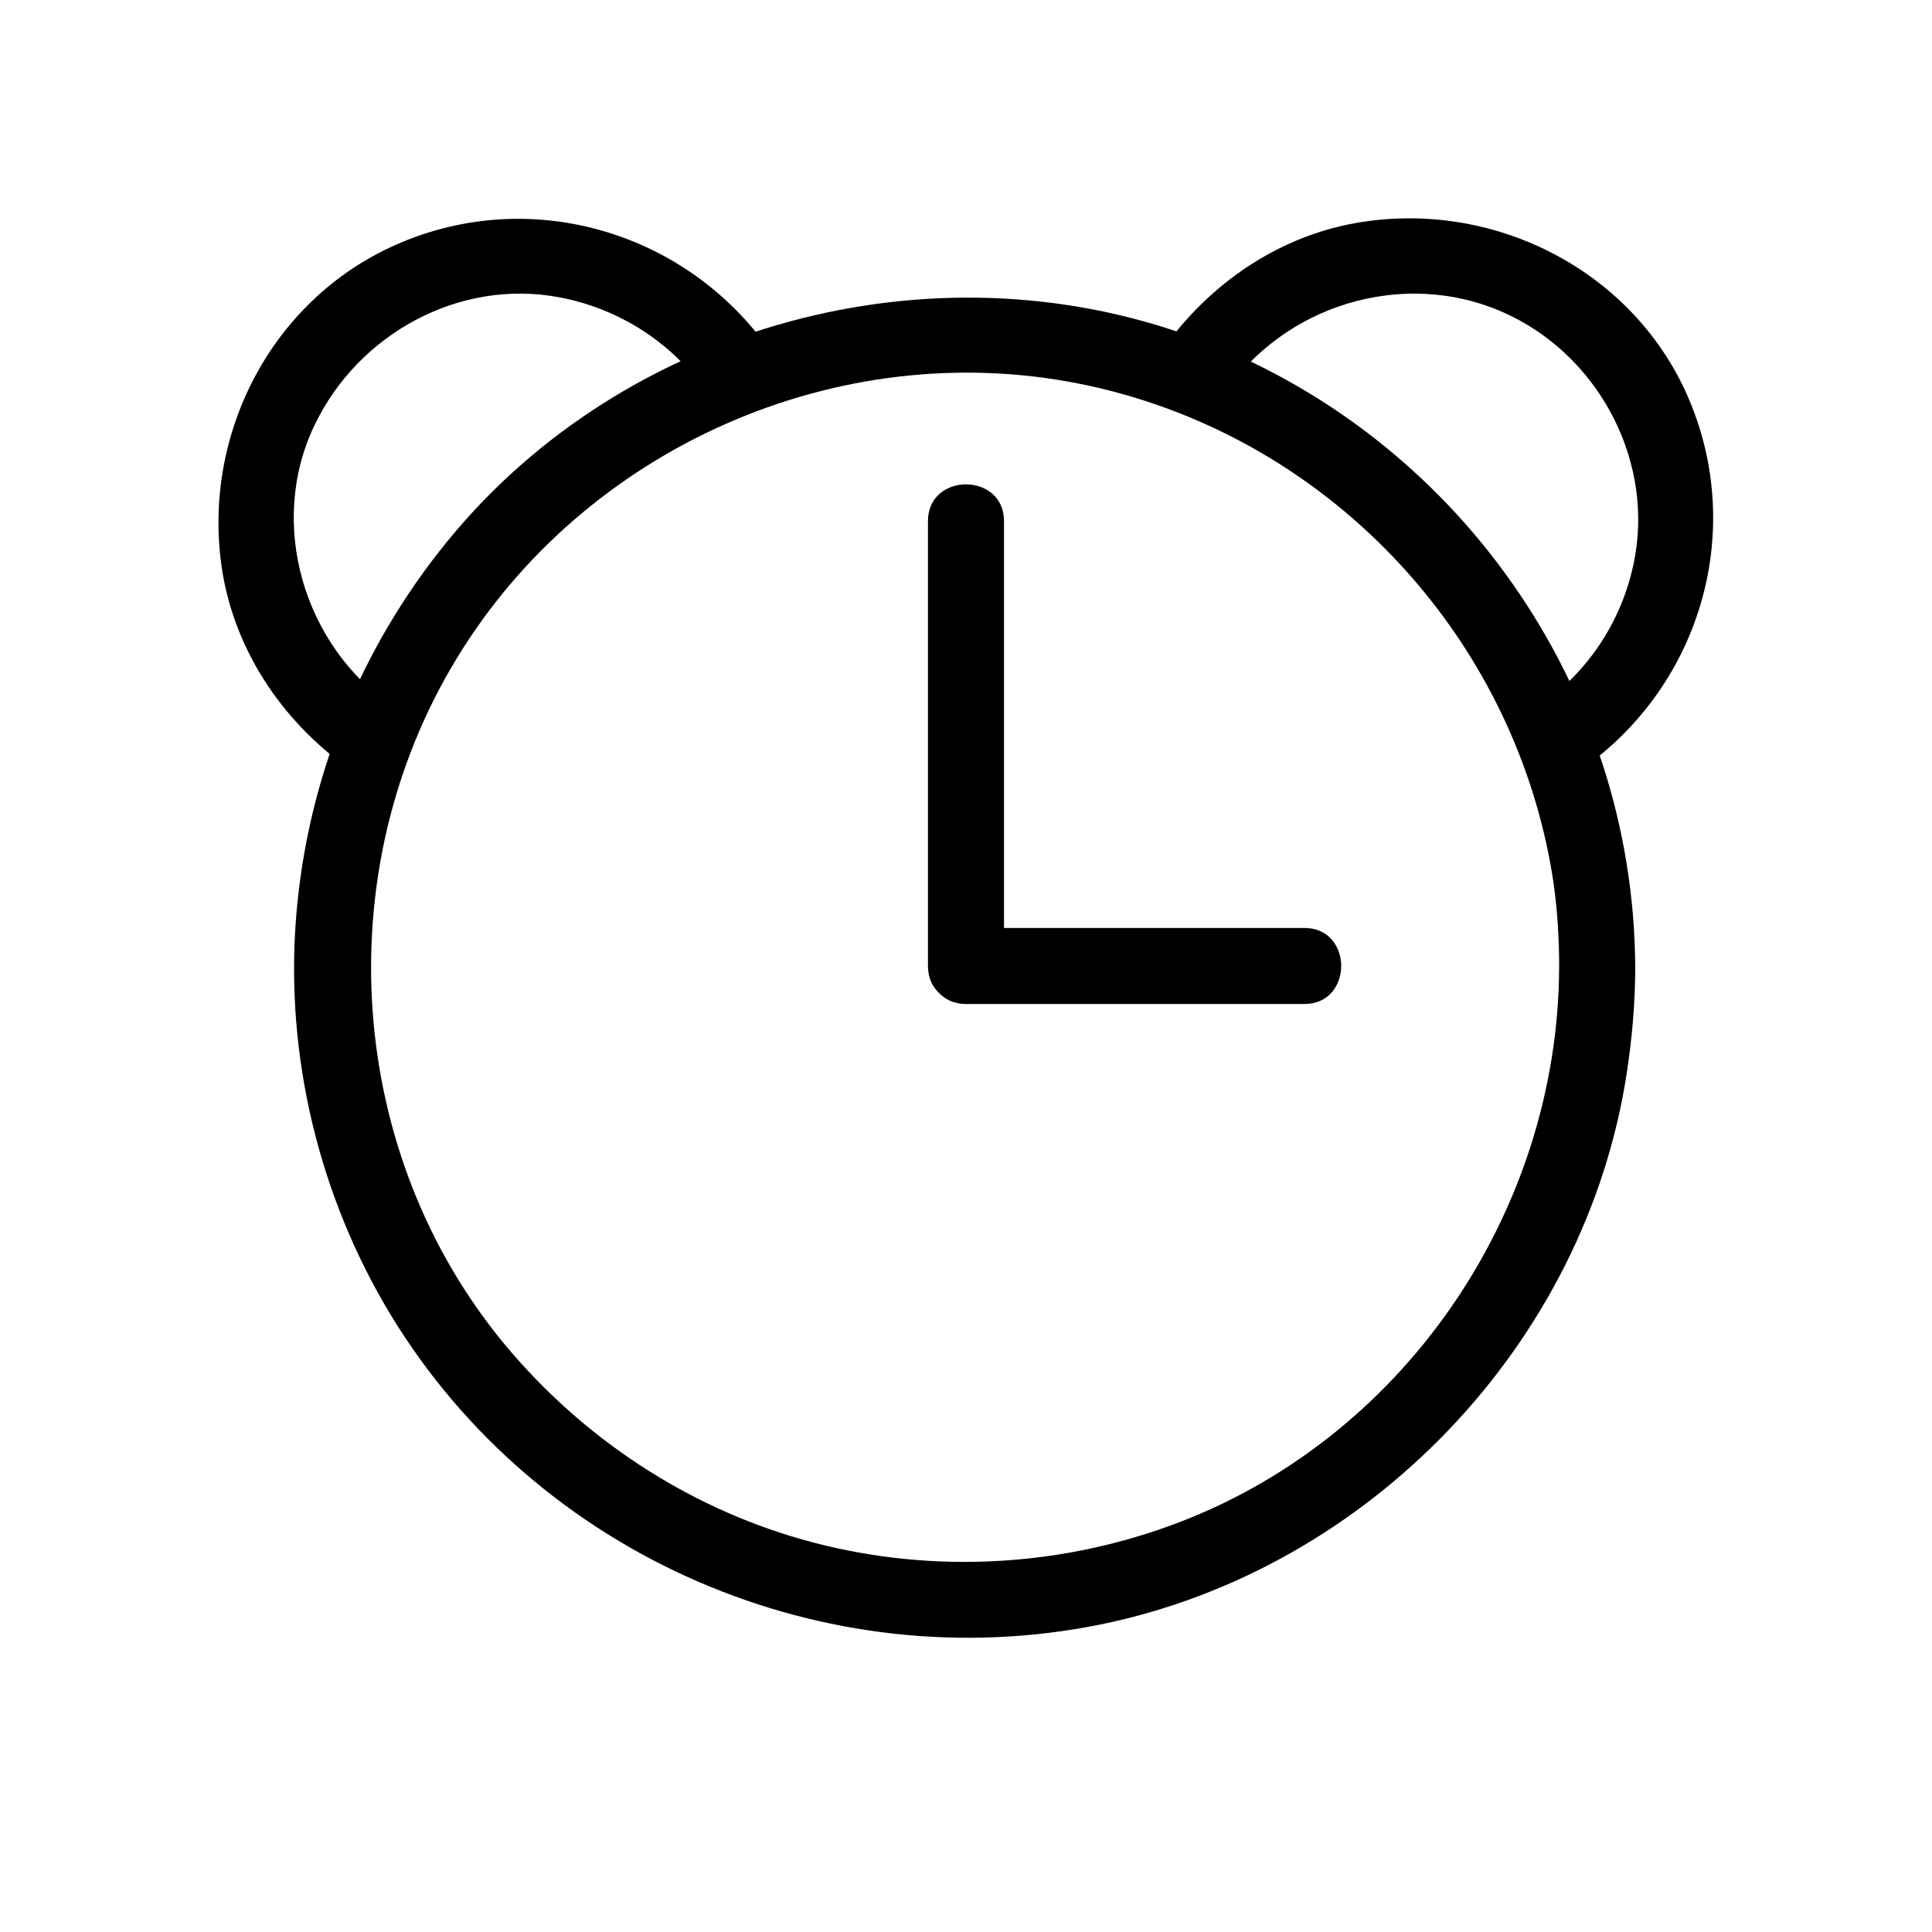
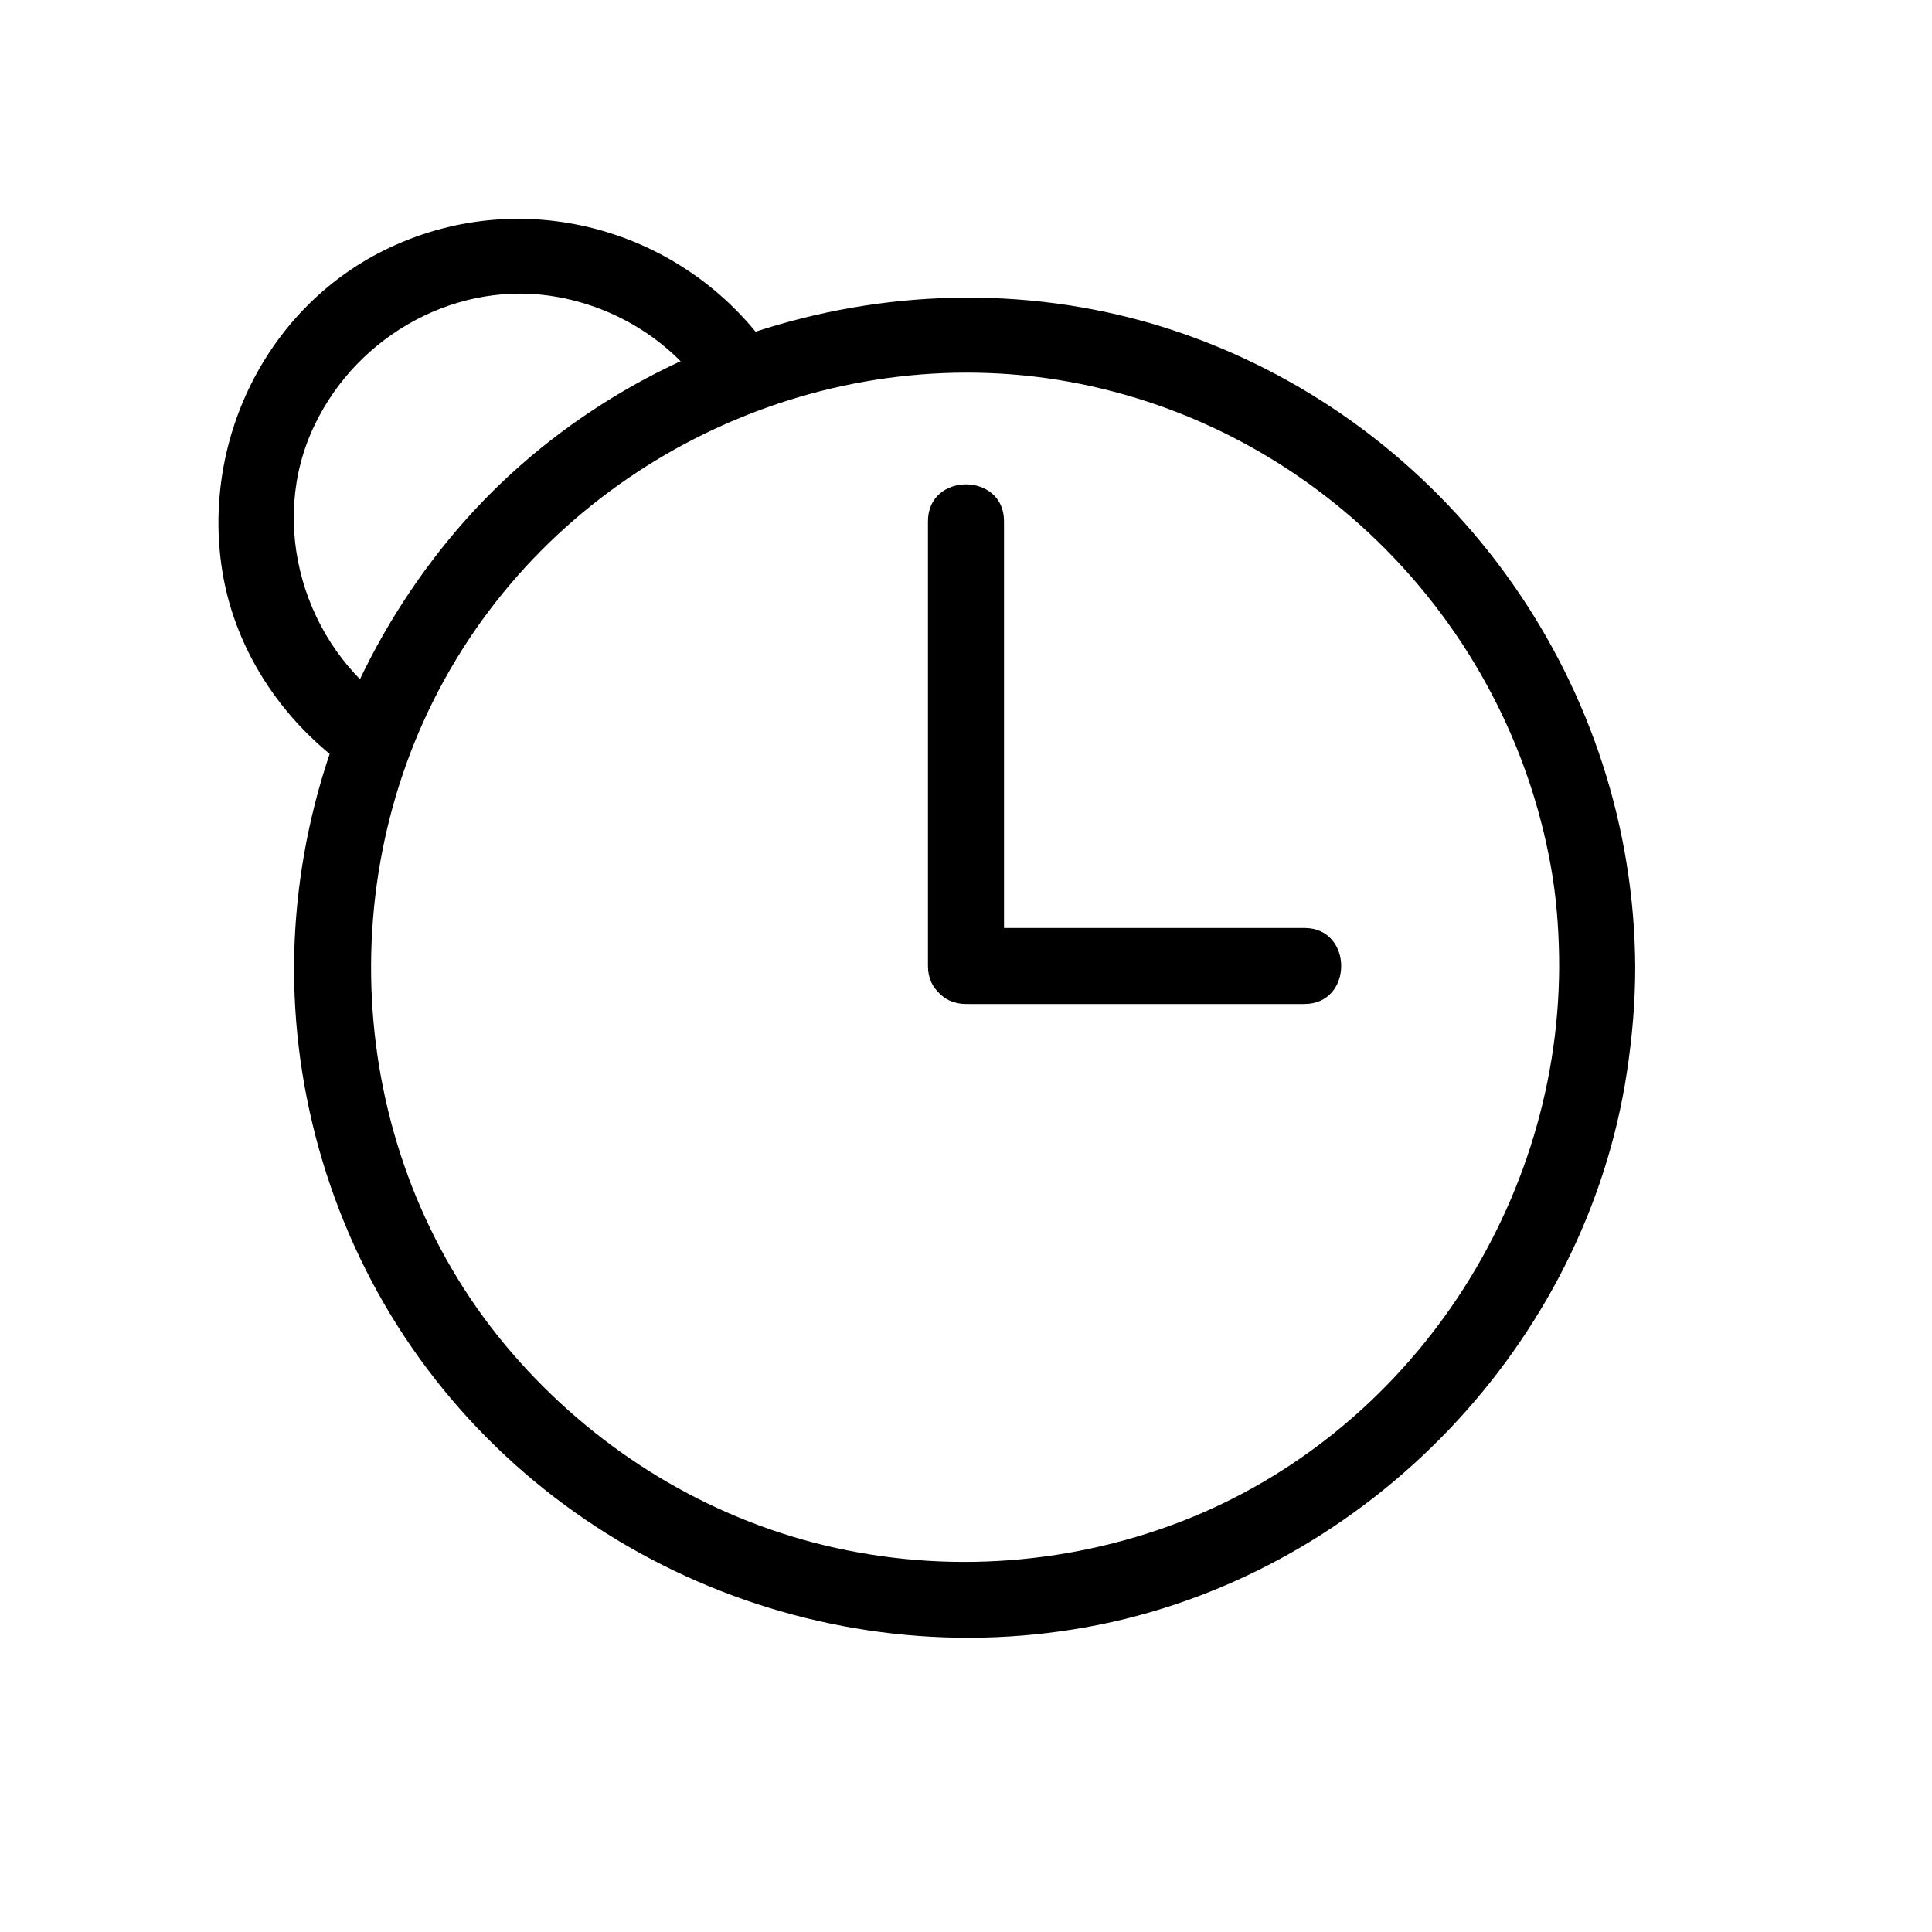
<svg xmlns="http://www.w3.org/2000/svg" fill="#000000" width="800px" height="800px" version="1.1" viewBox="144 144 512 512">
  <g>
    <path d="m557.19 400.4c-0.301 65.191-41.715 125.75-103.38 148.02-31.234 11.285-65.395 12.594-97.336 3.527-30.73-8.766-58.039-26.902-78.492-51.387-42.422-50.887-47.258-125.65-13-181.98 33.855-55.82 101.06-85.75 165.25-72.852 64.59 13 114.87 65.695 125.25 130.79 1.211 7.859 1.715 15.922 1.715 23.883 0.102 13 20.254 13 20.152 0-0.301-74.262-47.359-141.27-116.98-166.96-69.324-25.594-150.64-3.527-197.49 53.605-23.375 28.516-37.484 63.277-40.406 100.05-2.922 36.578 6.047 73.961 25.09 105.4 38.793 63.883 114.87 96.832 188.02 82.02 71.234-14.512 128.67-74.465 139.55-146.31 1.41-9.27 2.215-18.438 2.215-27.809 0.004-13-20.148-13-20.148 0z" />
    <path d="m389.92 282.11v103.08 14.812c0 13 20.152 13 20.152 0v-103.08-14.812c0-12.996-20.152-12.996-20.152 0z" />
    <path d="m400 410.07h78.594 11.082c13 0 13-20.152 0-20.152h-78.594-11.082c-13 0-13 20.152 0 20.152z" />
    <path d="m248.25 331.38c-23.781-16.121-33.453-48.668-20.859-74.766 11.488-23.98 38.09-38.793 64.688-33.855 16.121 3.023 30.43 12.191 39.598 25.895 7.152 10.781 24.586 0.605 17.434-10.176-21.867-32.746-63.984-45.645-100.16-29.625-33.348 14.711-51.688 50.988-46.043 86.457 3.527 21.965 16.828 41.109 35.164 53.504 10.781 7.254 20.859-10.18 10.176-17.434z" />
-     <path d="m561.32 349.11c32.949-21.867 45.848-63.984 29.824-100.36-14.914-33.656-51.992-51.992-87.863-45.645-21.664 3.828-40.406 17.332-52.496 35.469-7.152 10.883 10.277 20.957 17.434 10.176 15.82-23.879 47.559-33.656 73.961-22.066 24.586 10.781 39.699 37.887 35.164 64.488-2.82 16.523-12.293 31.137-26.199 40.406-10.781 7.356-0.703 24.785 10.176 17.531z" />
  </g>
</svg>